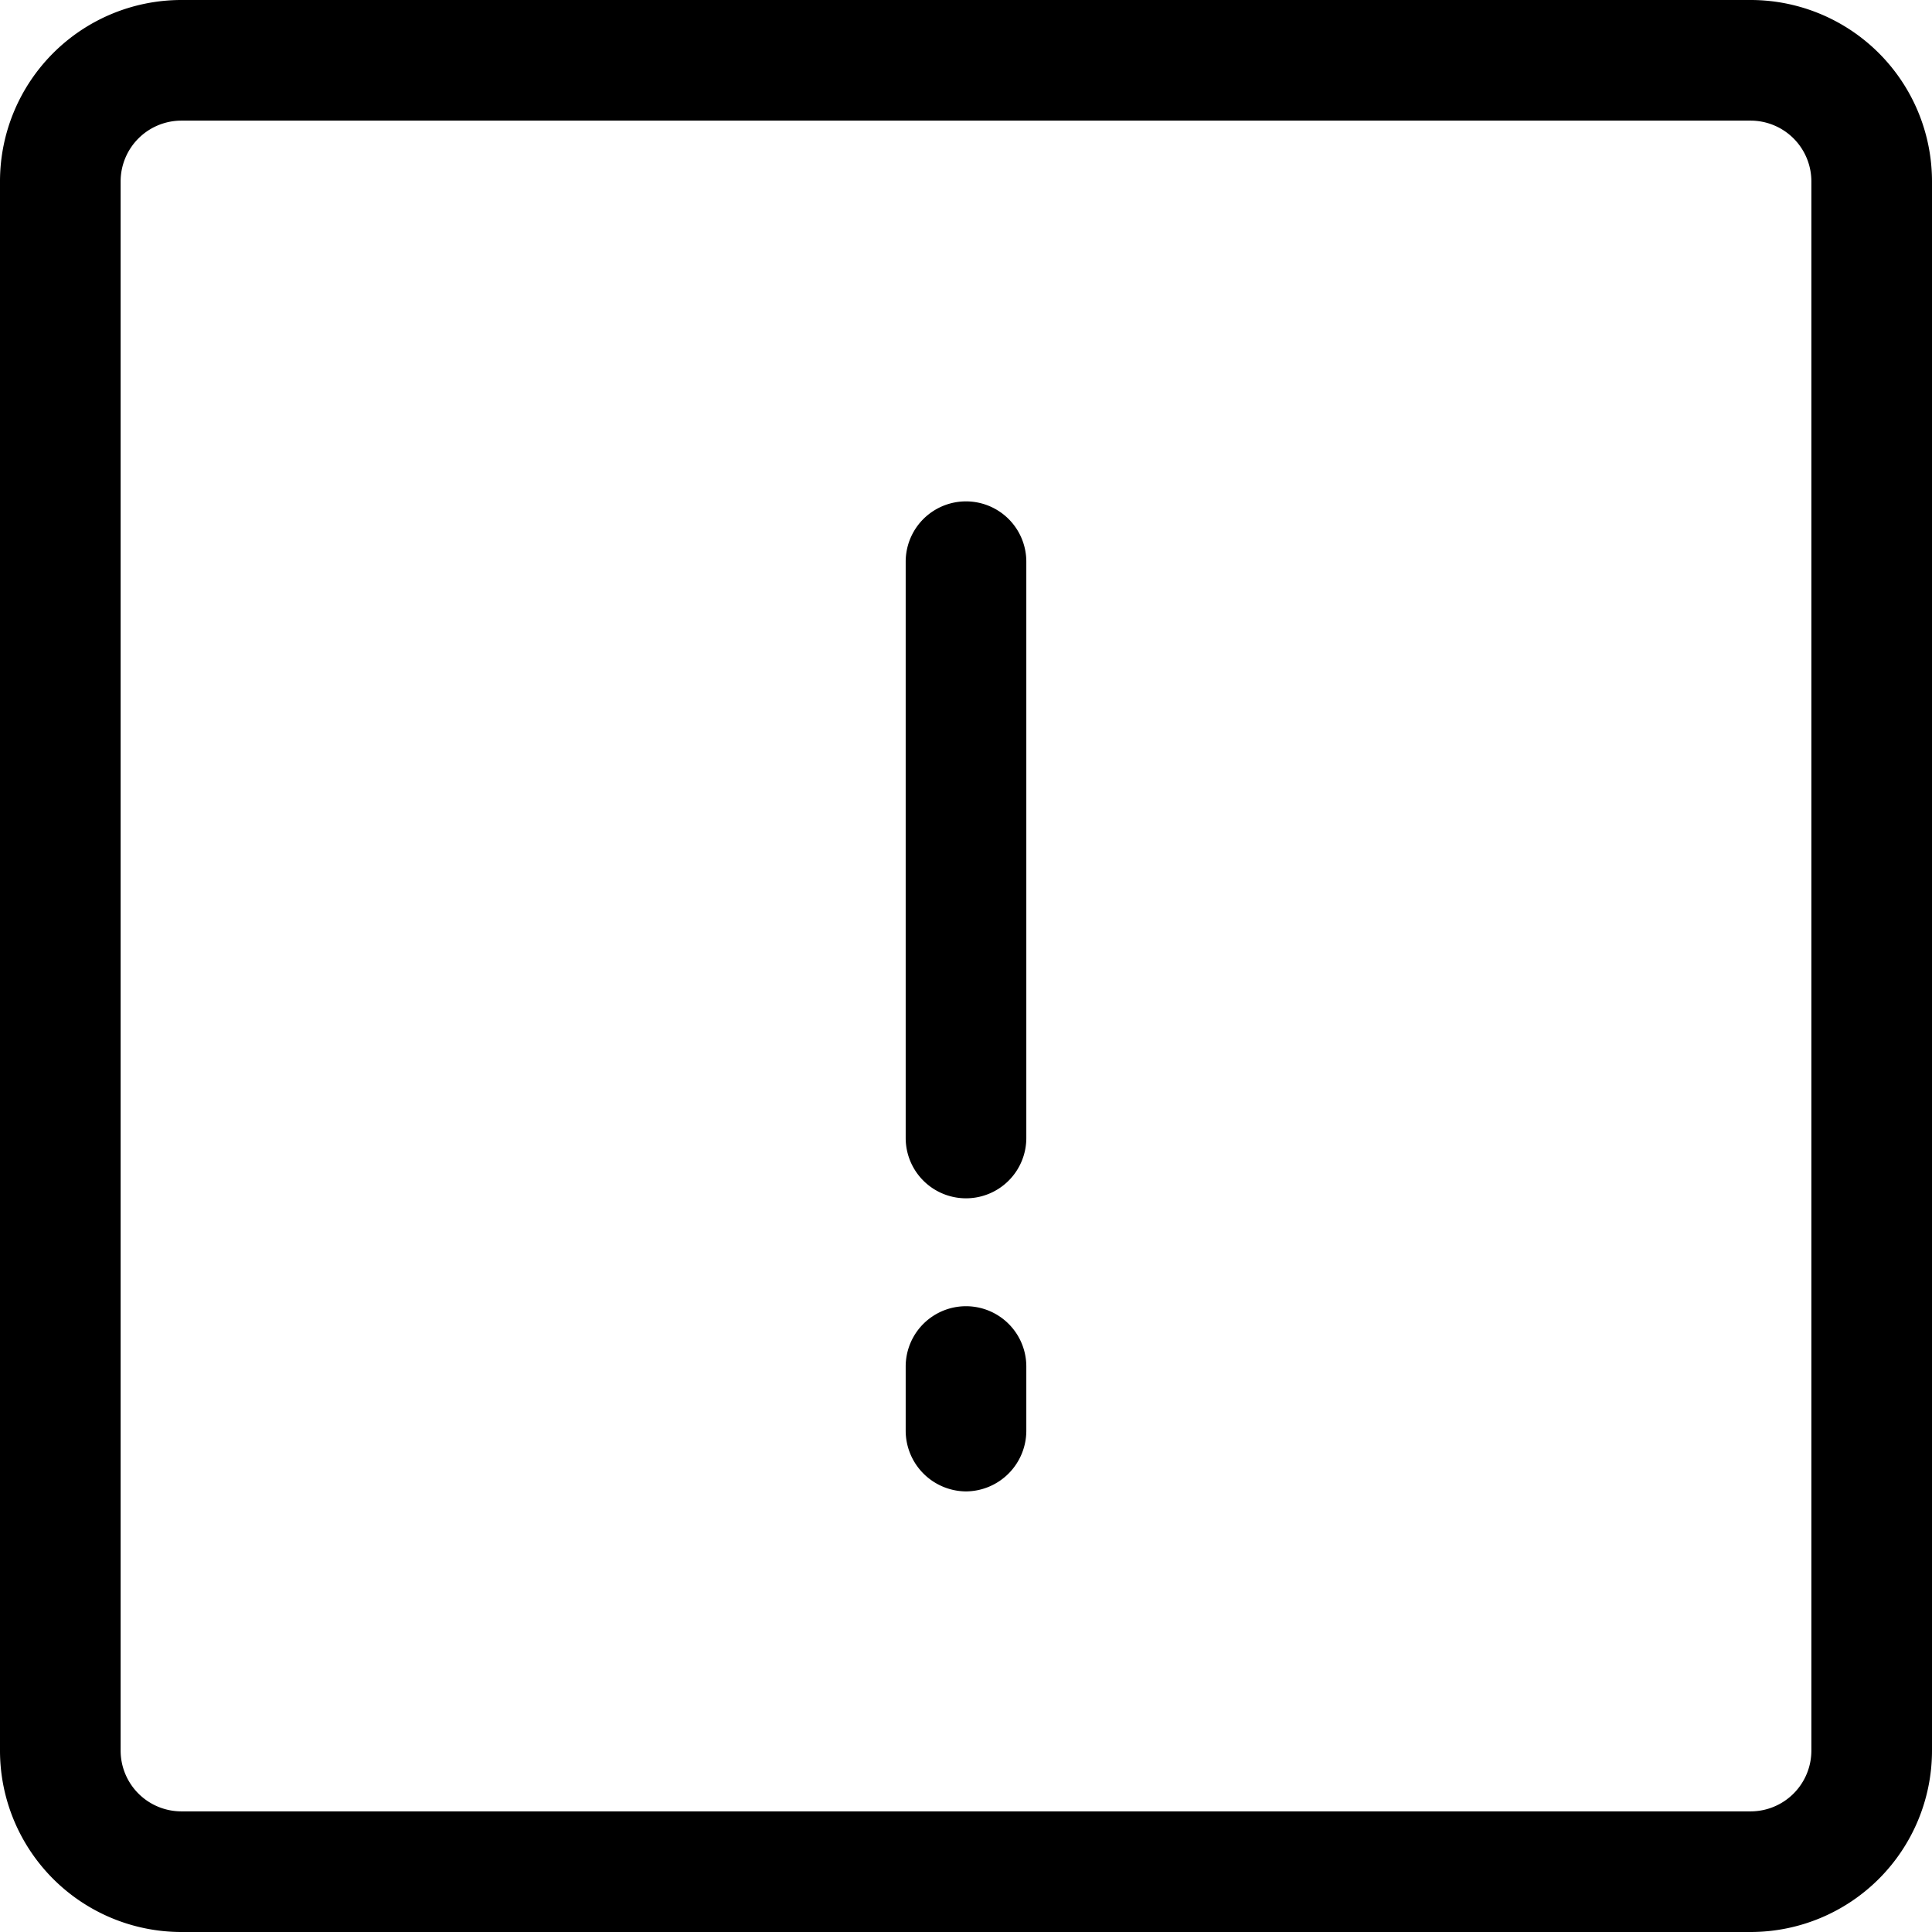
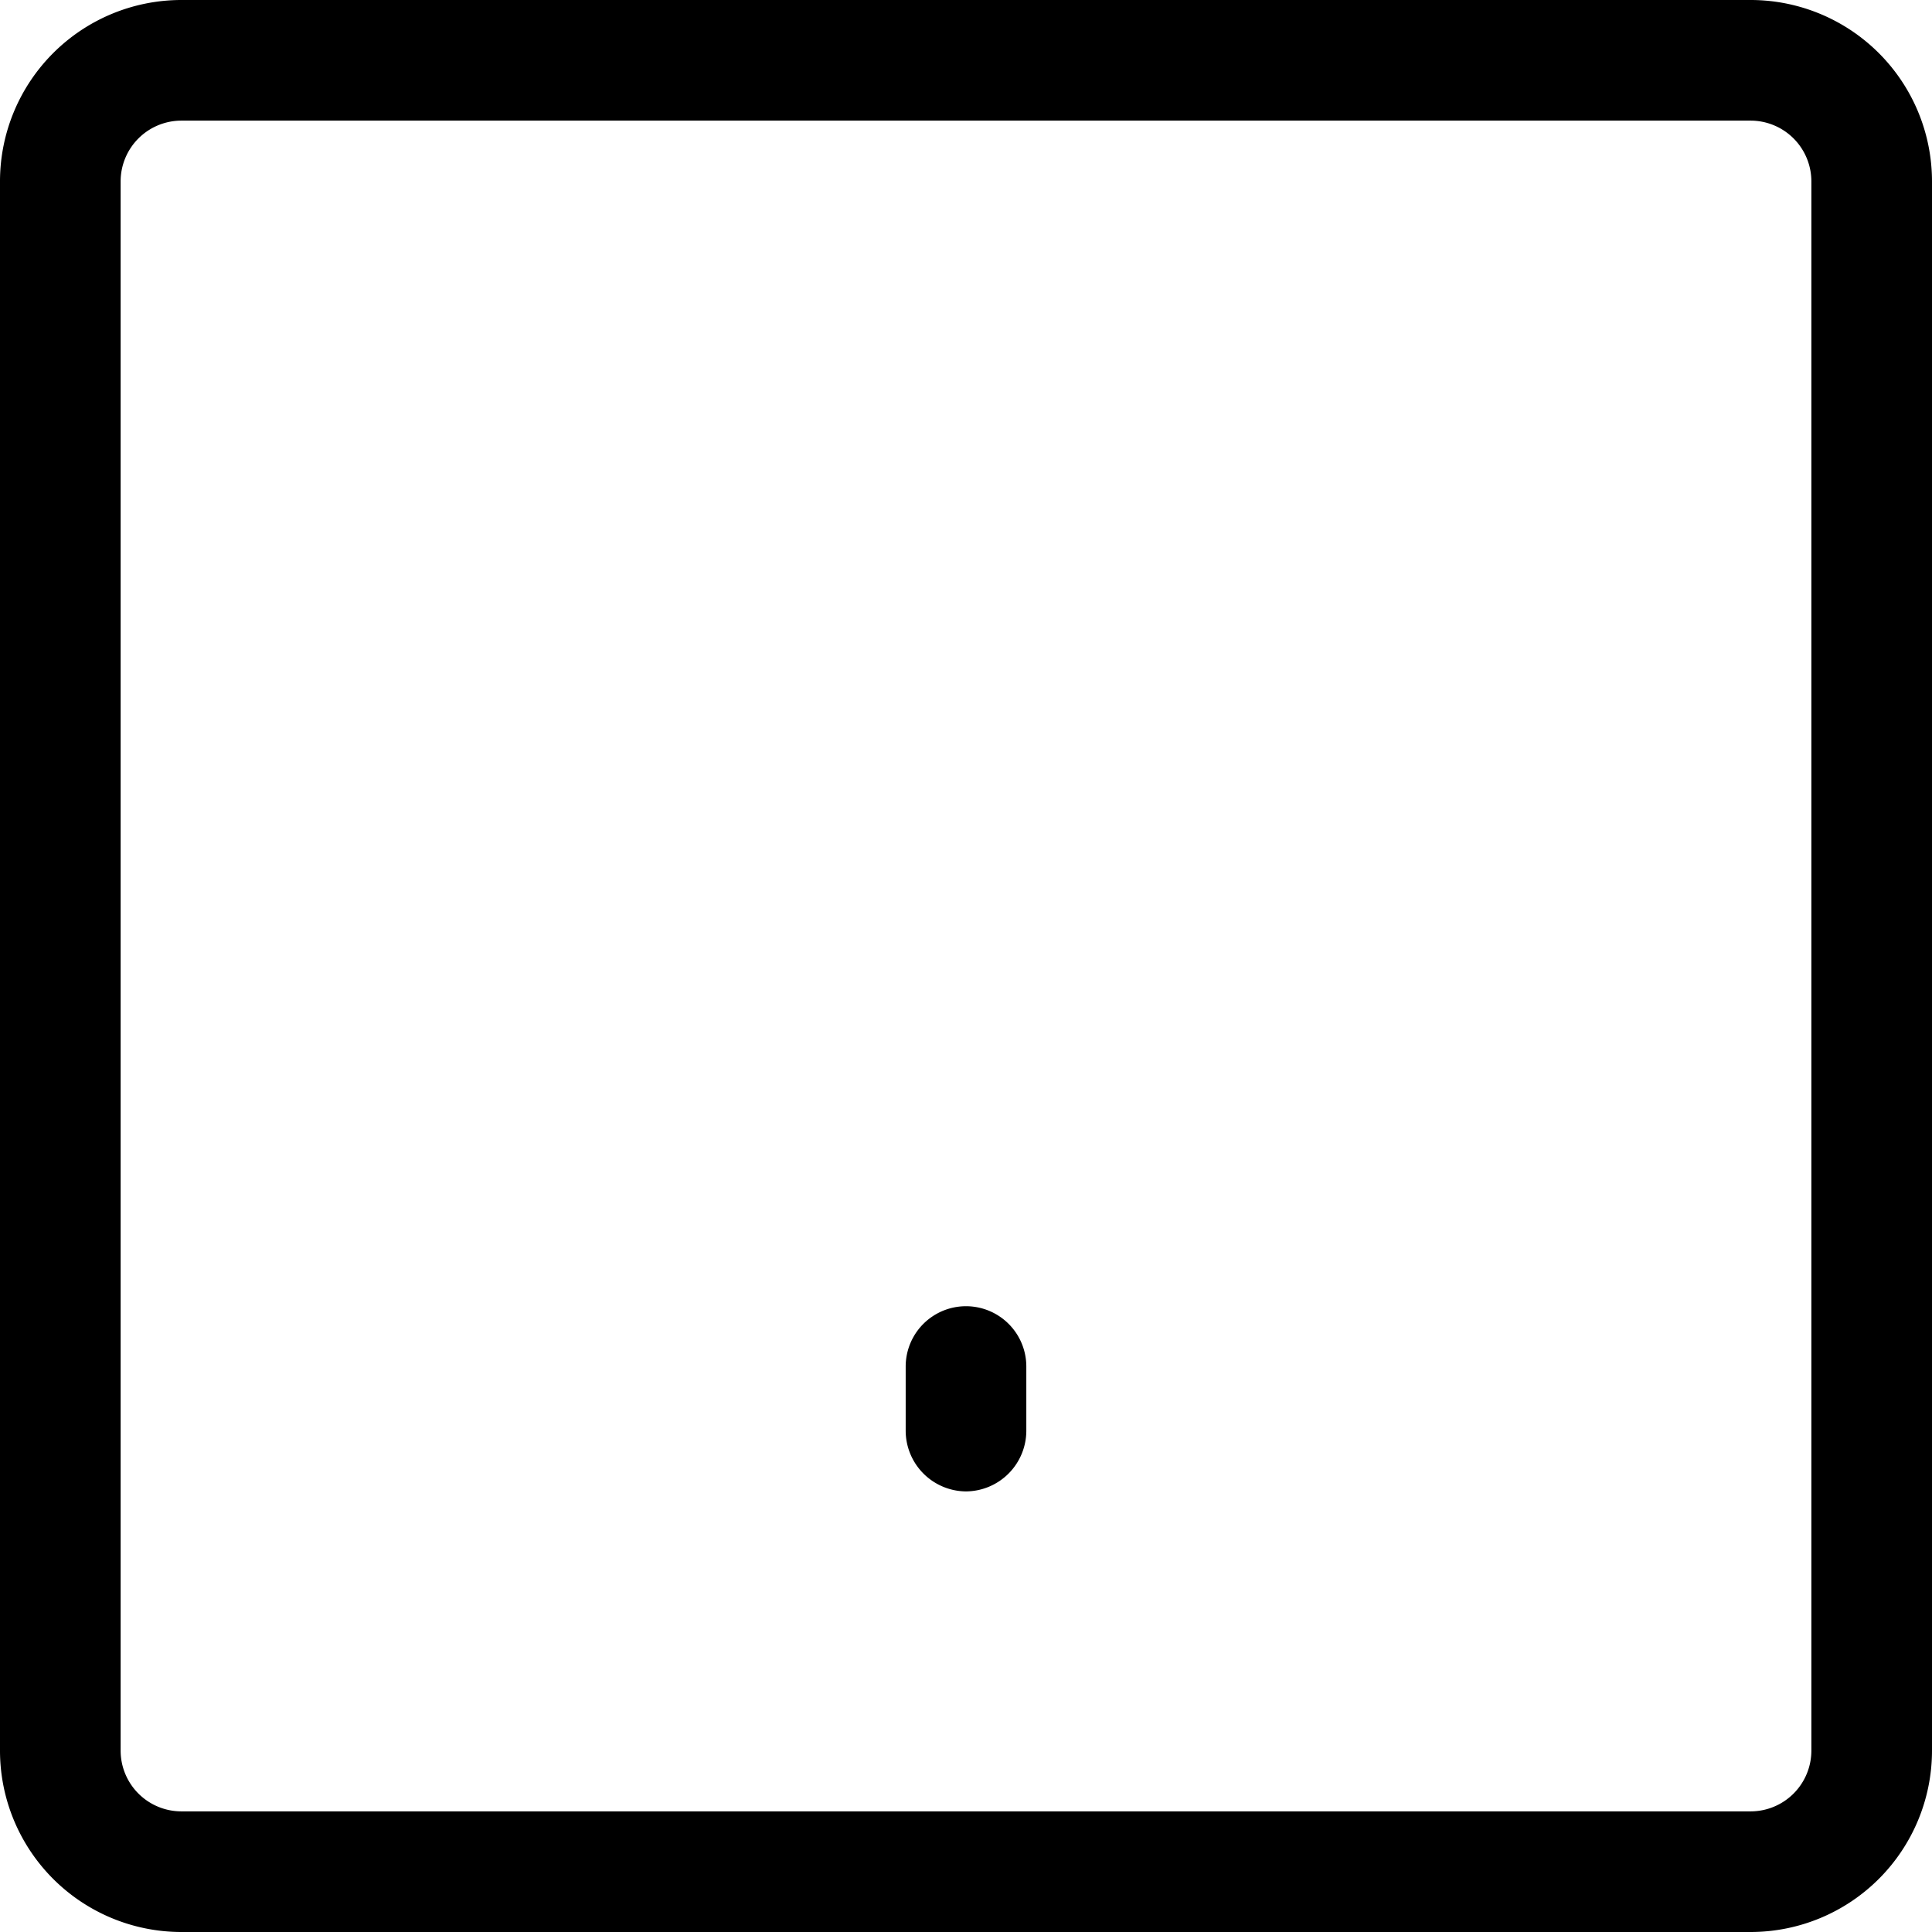
<svg xmlns="http://www.w3.org/2000/svg" viewBox="0 0 41 41" width="42" height="42">
  <g id="Layer_2" data-name="Layer 2">
    <g id="Layer_1-2" data-name="Layer 1">
      <path d="M37.16,0H3.84A3.85,3.85,0,0,0,0,3.84V37.16A3.85,3.85,0,0,0,3.84,41H37.16A3.85,3.85,0,0,0,41,37.16V3.84A3.85,3.85,0,0,0,37.16,0Zm1.28,37.16a1.29,1.29,0,0,1-1.28,1.28H3.84a1.29,1.29,0,0,1-1.28-1.28V3.84A1.29,1.29,0,0,1,3.84,2.56H37.16a1.29,1.29,0,0,1,1.28,1.28Z" />
-       <path d="M20.5,25.43a1.28,1.28,0,0,1-1.28-1.28V11.92a1.28,1.28,0,1,1,2.56,0V24.15A1.28,1.28,0,0,1,20.5,25.43Z" />
      <path d="M20.5,31.65a1.29,1.29,0,0,1-1.28-1.28V29a1.28,1.28,0,1,1,2.56,0v1.35A1.29,1.29,0,0,1,20.5,31.65Z" />
    </g>
  </g>
</svg>